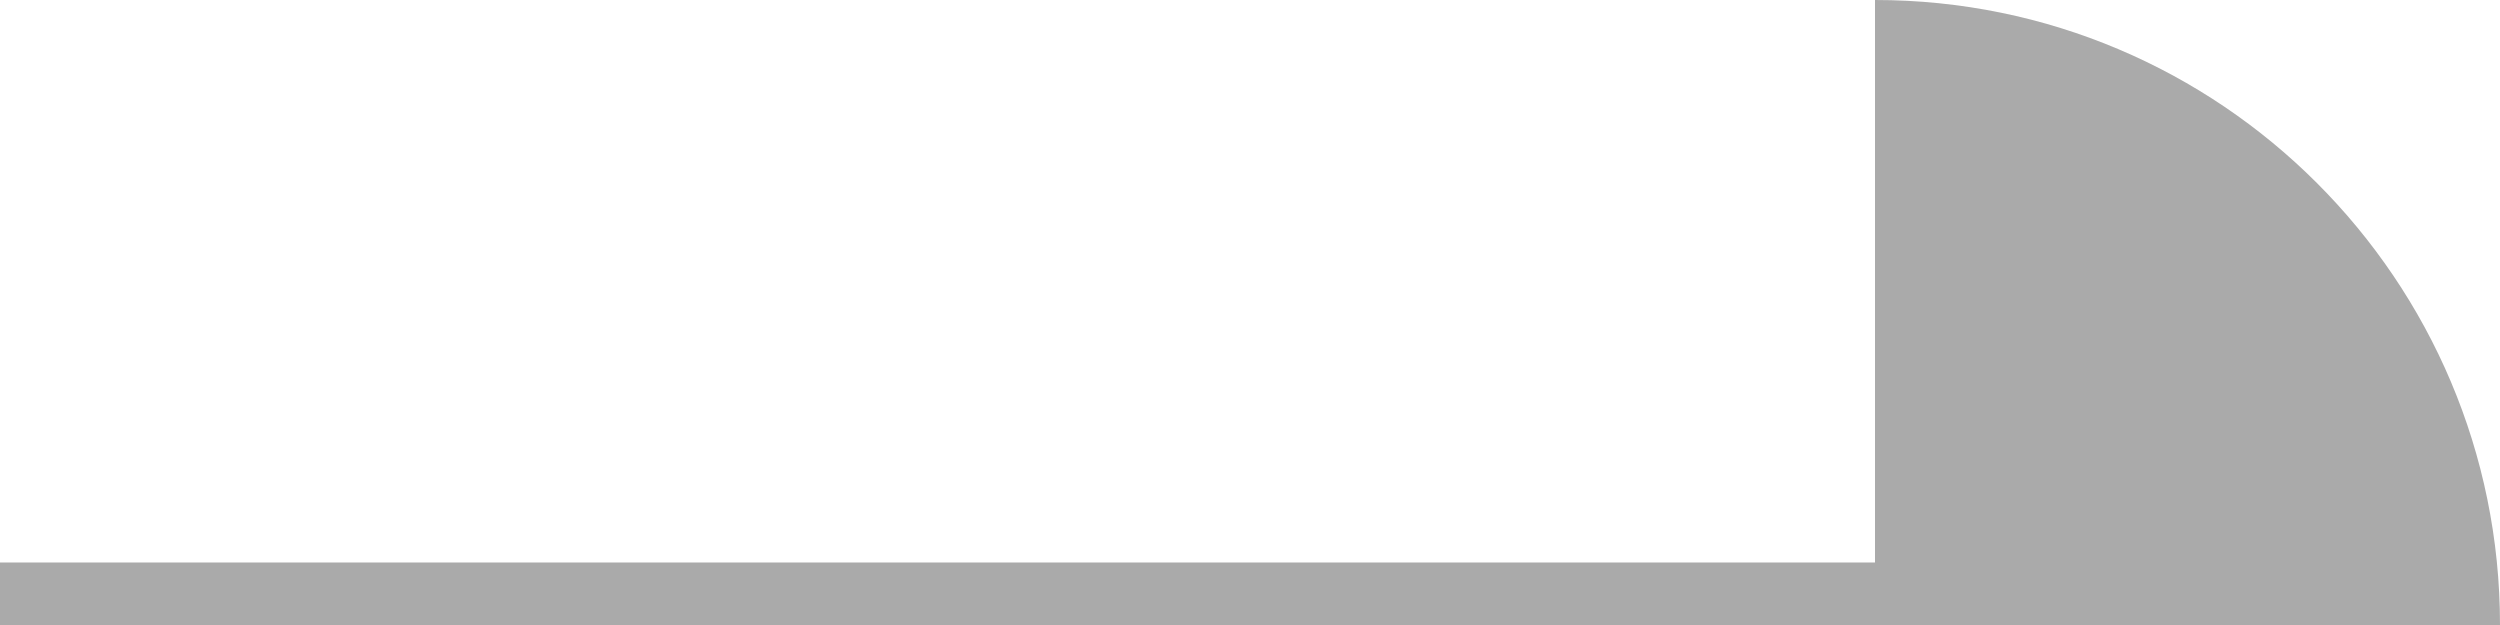
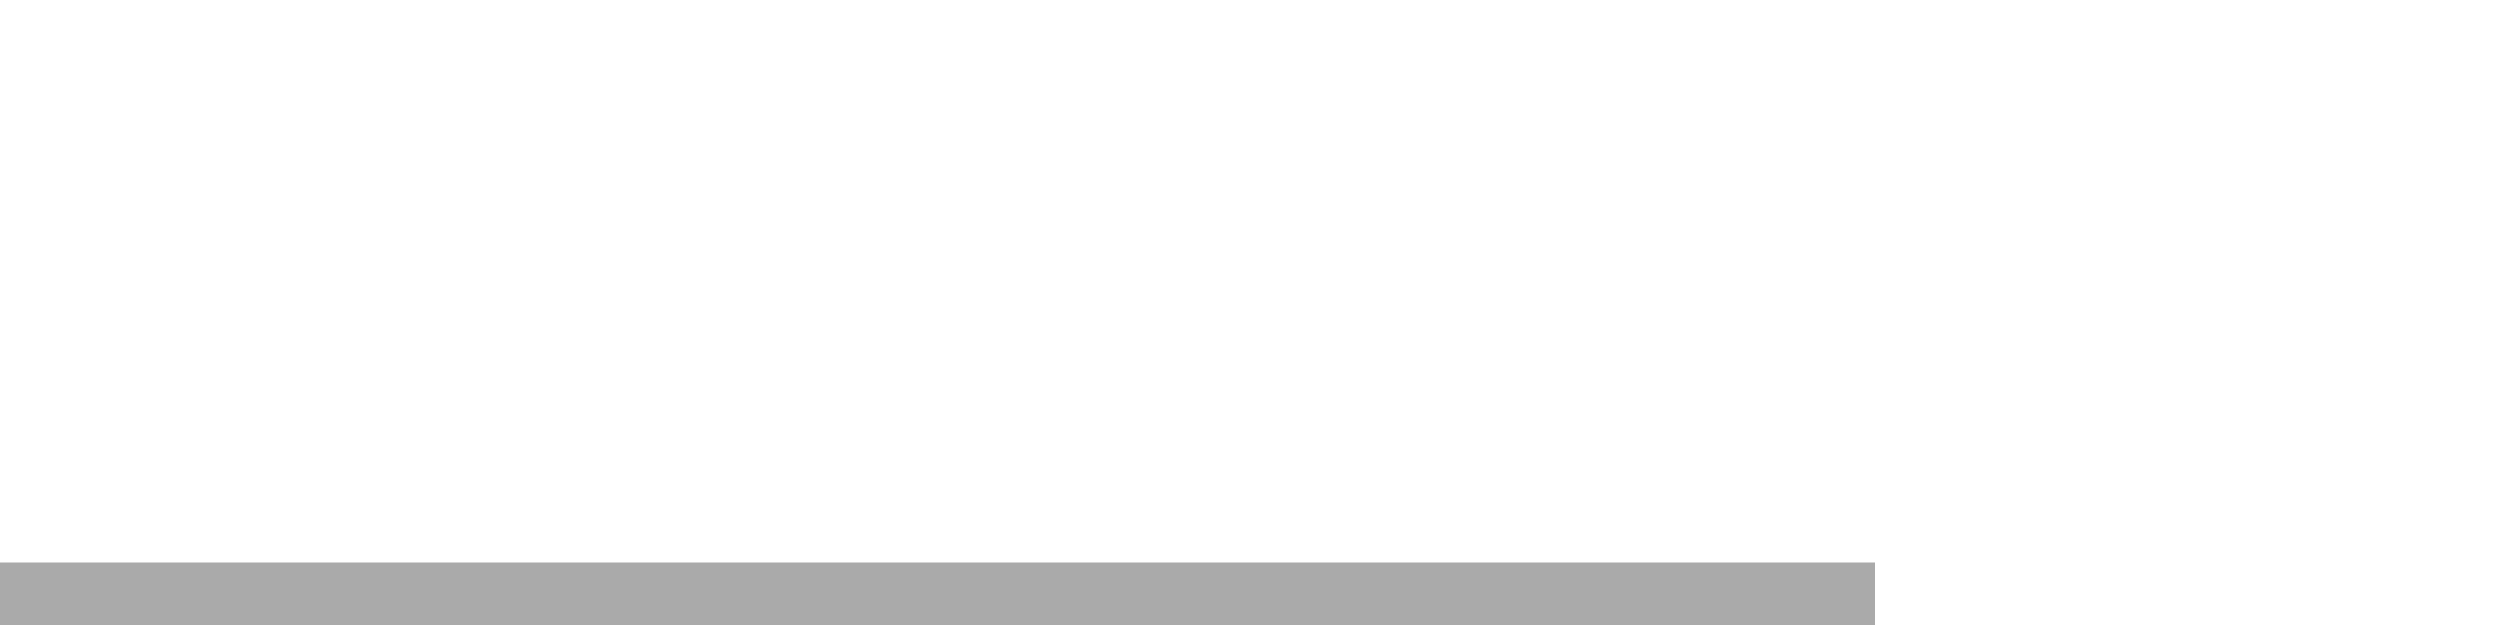
<svg xmlns="http://www.w3.org/2000/svg" width="40px" height="10px" viewBox="0 0 40 10" version="1.1">
  <title>Group 20@2x</title>
  <desc>Created with Sketch.</desc>
  <defs />
  <g id="home" stroke="none" stroke-width="1" fill="none" fill-rule="evenodd">
    <g id="index" transform="translate(-1280, -4077)" fill="#AAAAAA">
      <g id="Group-24" transform="translate(120, 3761)">
        <g id="Group-21" transform="translate(0, 110)">
          <g id="Group-51" transform="translate(0, 206)">
            <g id="Group-20" transform="translate(1160, 0)">
-               <path d="M30,0 L30,0 C35.523,-1.01453063e-15 40,4.477 40,10 L30,10 L30,0 Z" id="Rectangle-3-Copy" />
              <rect id="Rectangle-12" x="0" y="9" width="30" height="1" />
            </g>
          </g>
        </g>
      </g>
    </g>
  </g>
</svg>